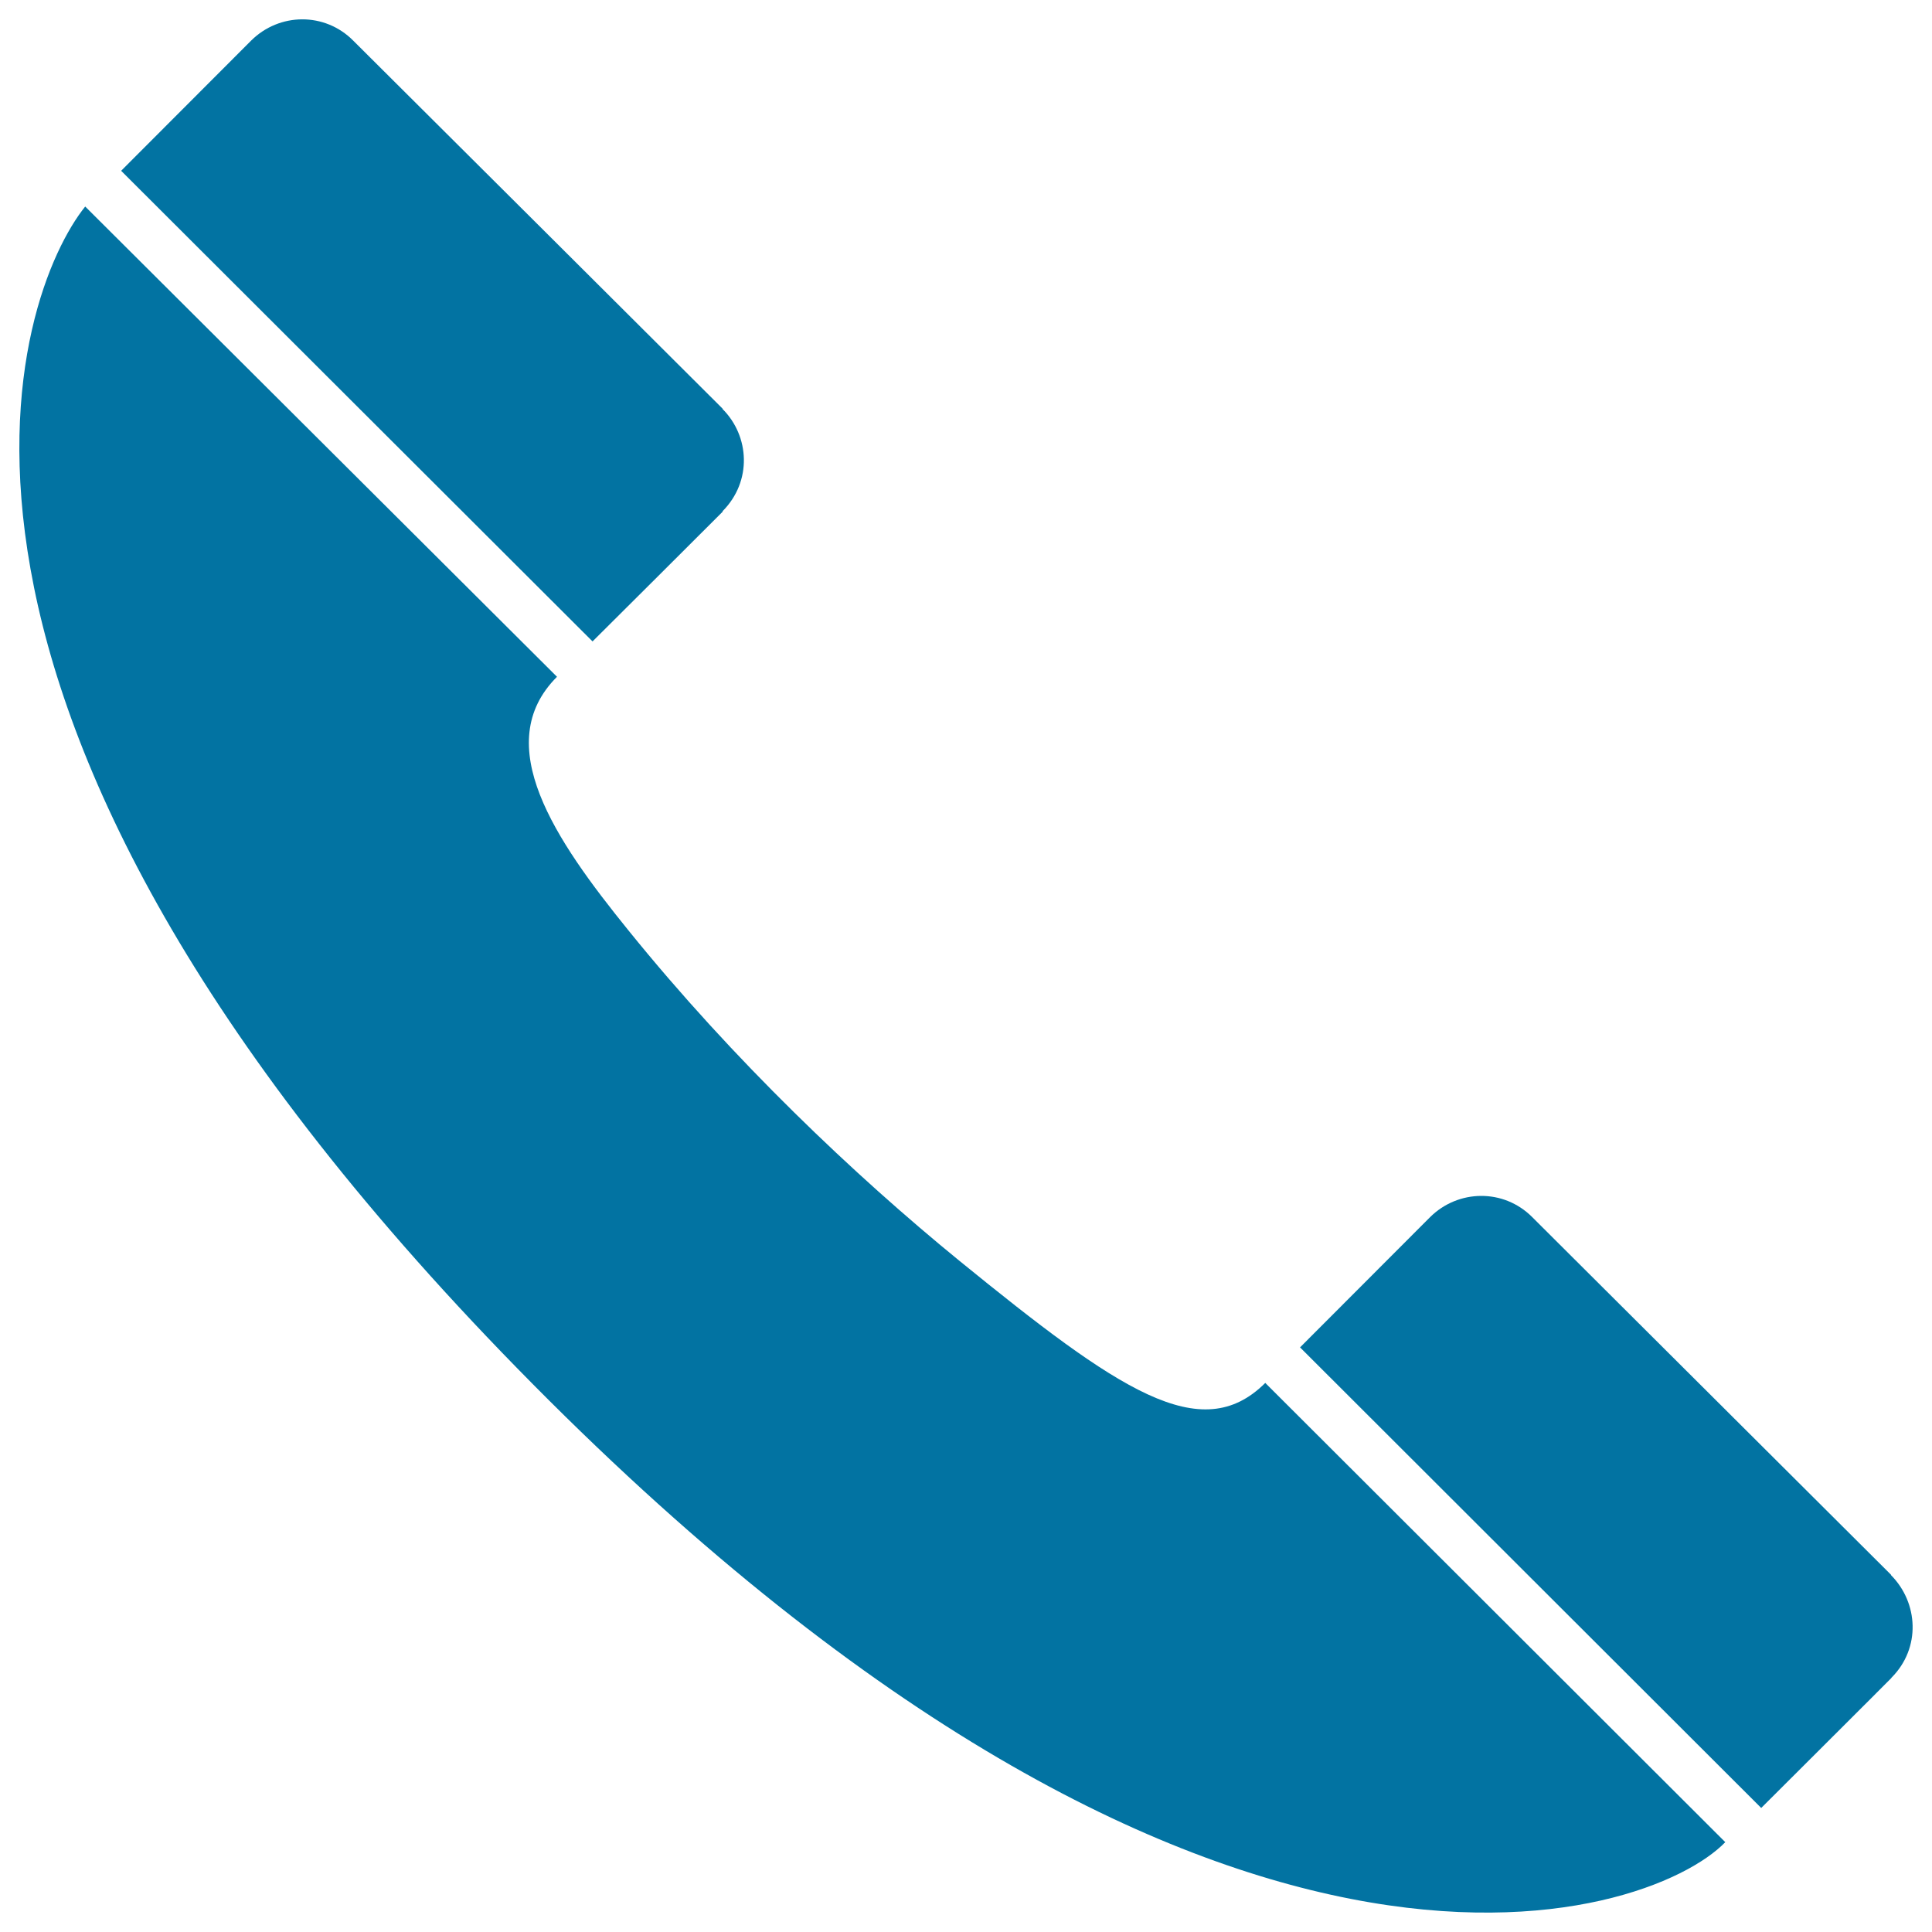
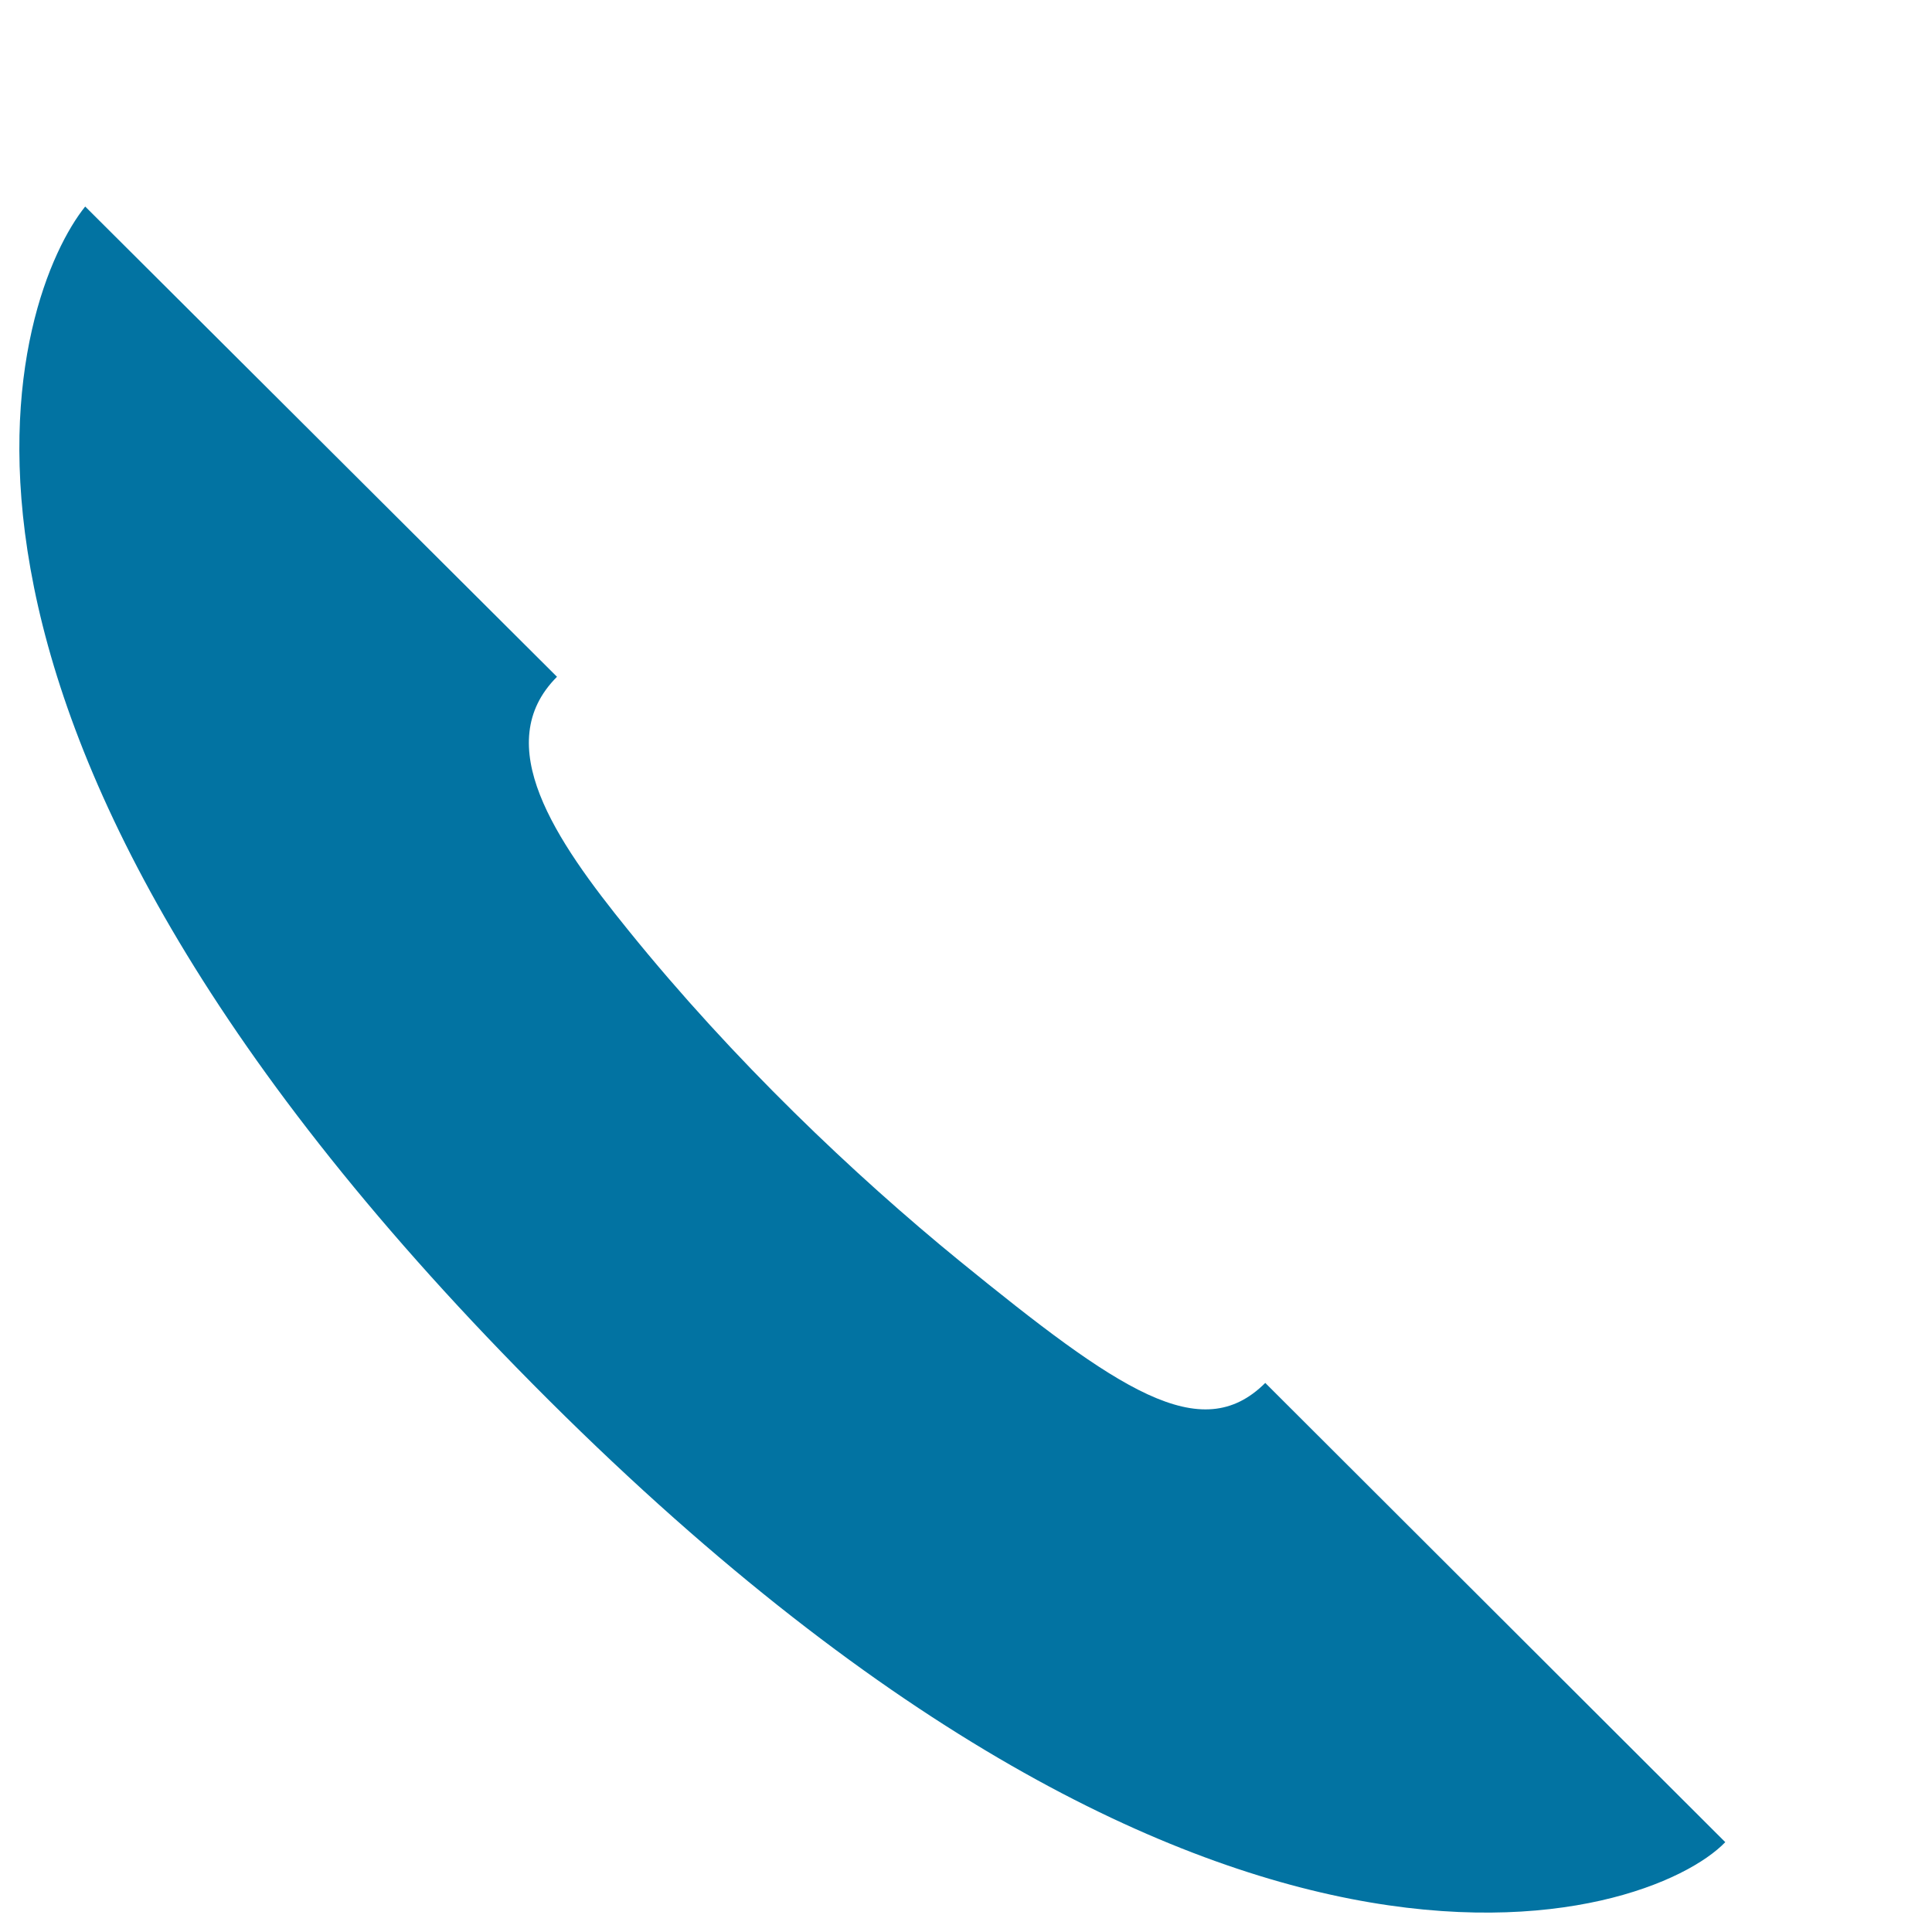
<svg xmlns="http://www.w3.org/2000/svg" viewBox="0 0 1000 1000" style="fill:#0273a2">
  <title>Contact Information SVG icon</title>
  <path d="M44.1,106.9C8.5,151.2-70.3,362.4,267.6,708.1C623.7,1072.5,853.4,994.5,893,953.5L654.9,715.8c-33.3,33.2-76.1,3.7-158.3-63.2c-54.3-44.3-117-103.8-171.3-171c-38.1-47-71.8-96.5-37-131.3L44.1,106.9z" />
-   <path d="M979,868.4c15.4-15.4,13.9-38.9-0.2-53.1v-0.2c0,0-185.7-185.1-185.8-185.2c-14.7-14.7-38.2-14.4-52.8,0.1l-67.3,67.4l238.7,238.4c0,0,67.4-67.2,67.3-67.2L979,868.4z" />
-   <path d="M374,264.6c15.4-15.5,14-38.9,0-52.9v-0.2c0,0-191.1-190.5-191.2-190.5C168.1,6.2,144.6,6.5,130,21L62.7,88.4l244,243.6c0,0,67.4-67.1,67.4-67.2C374,264.8,374,264.6,374,264.6z" />
</svg>